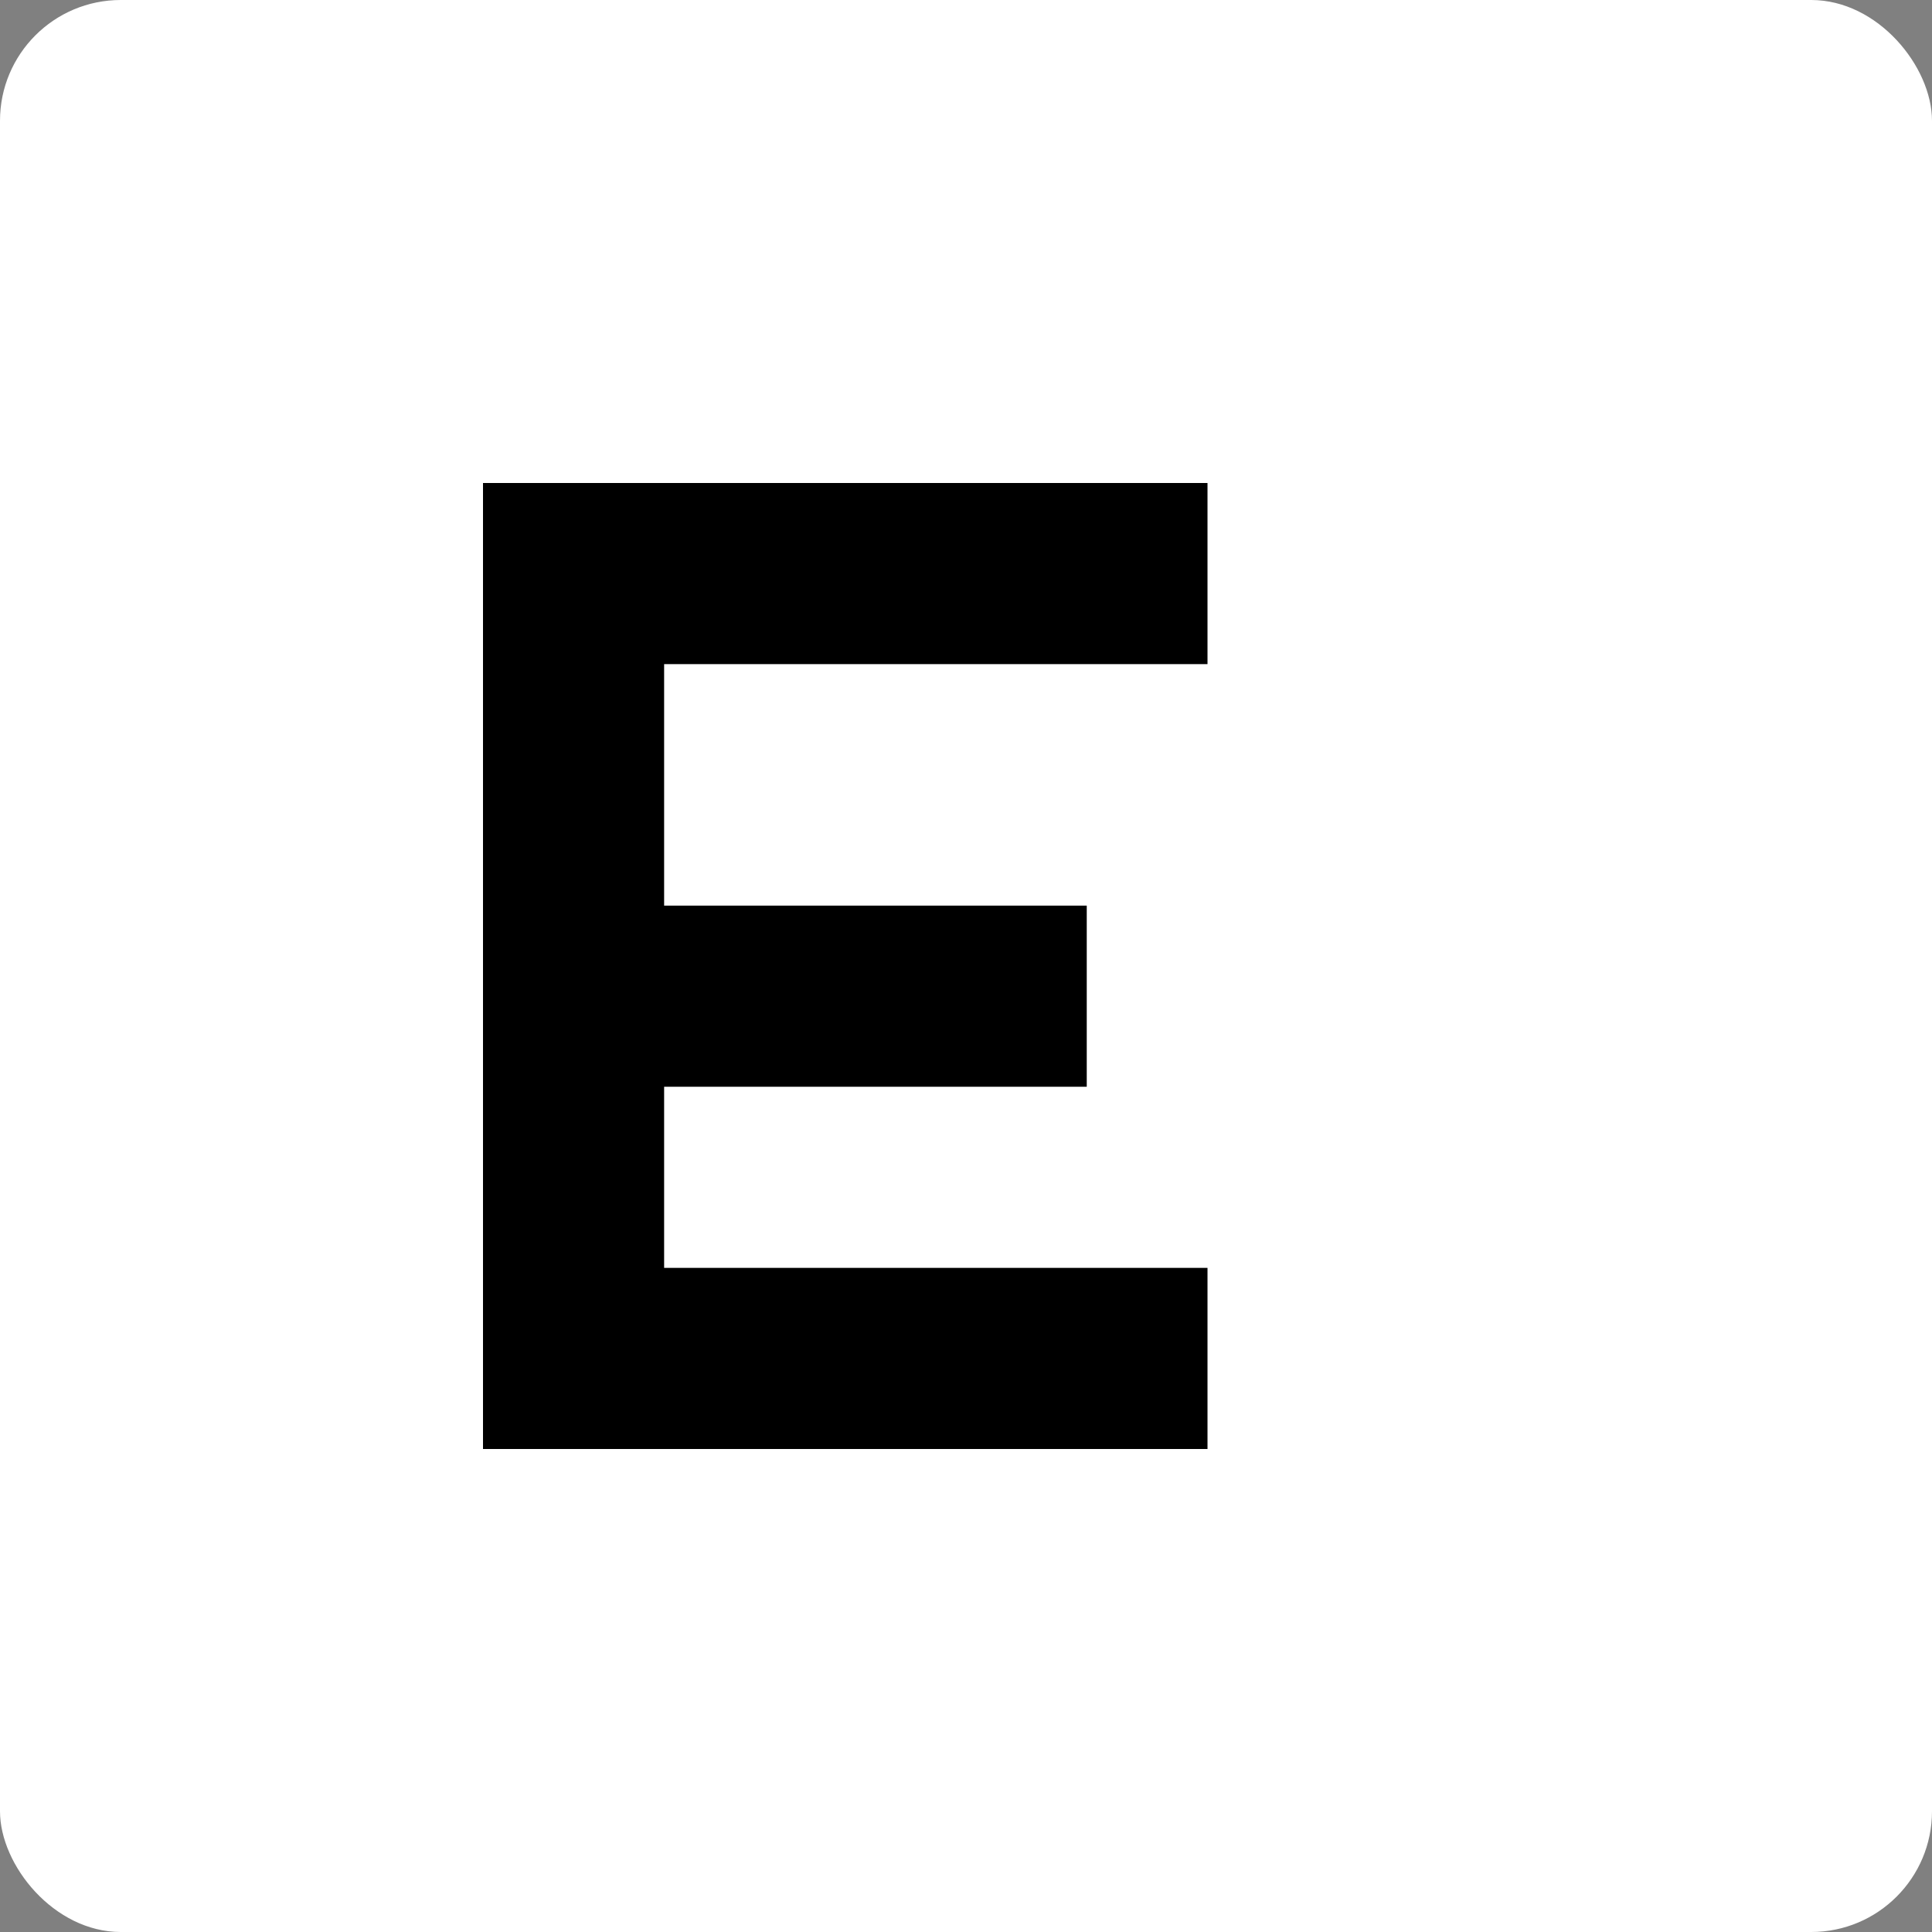
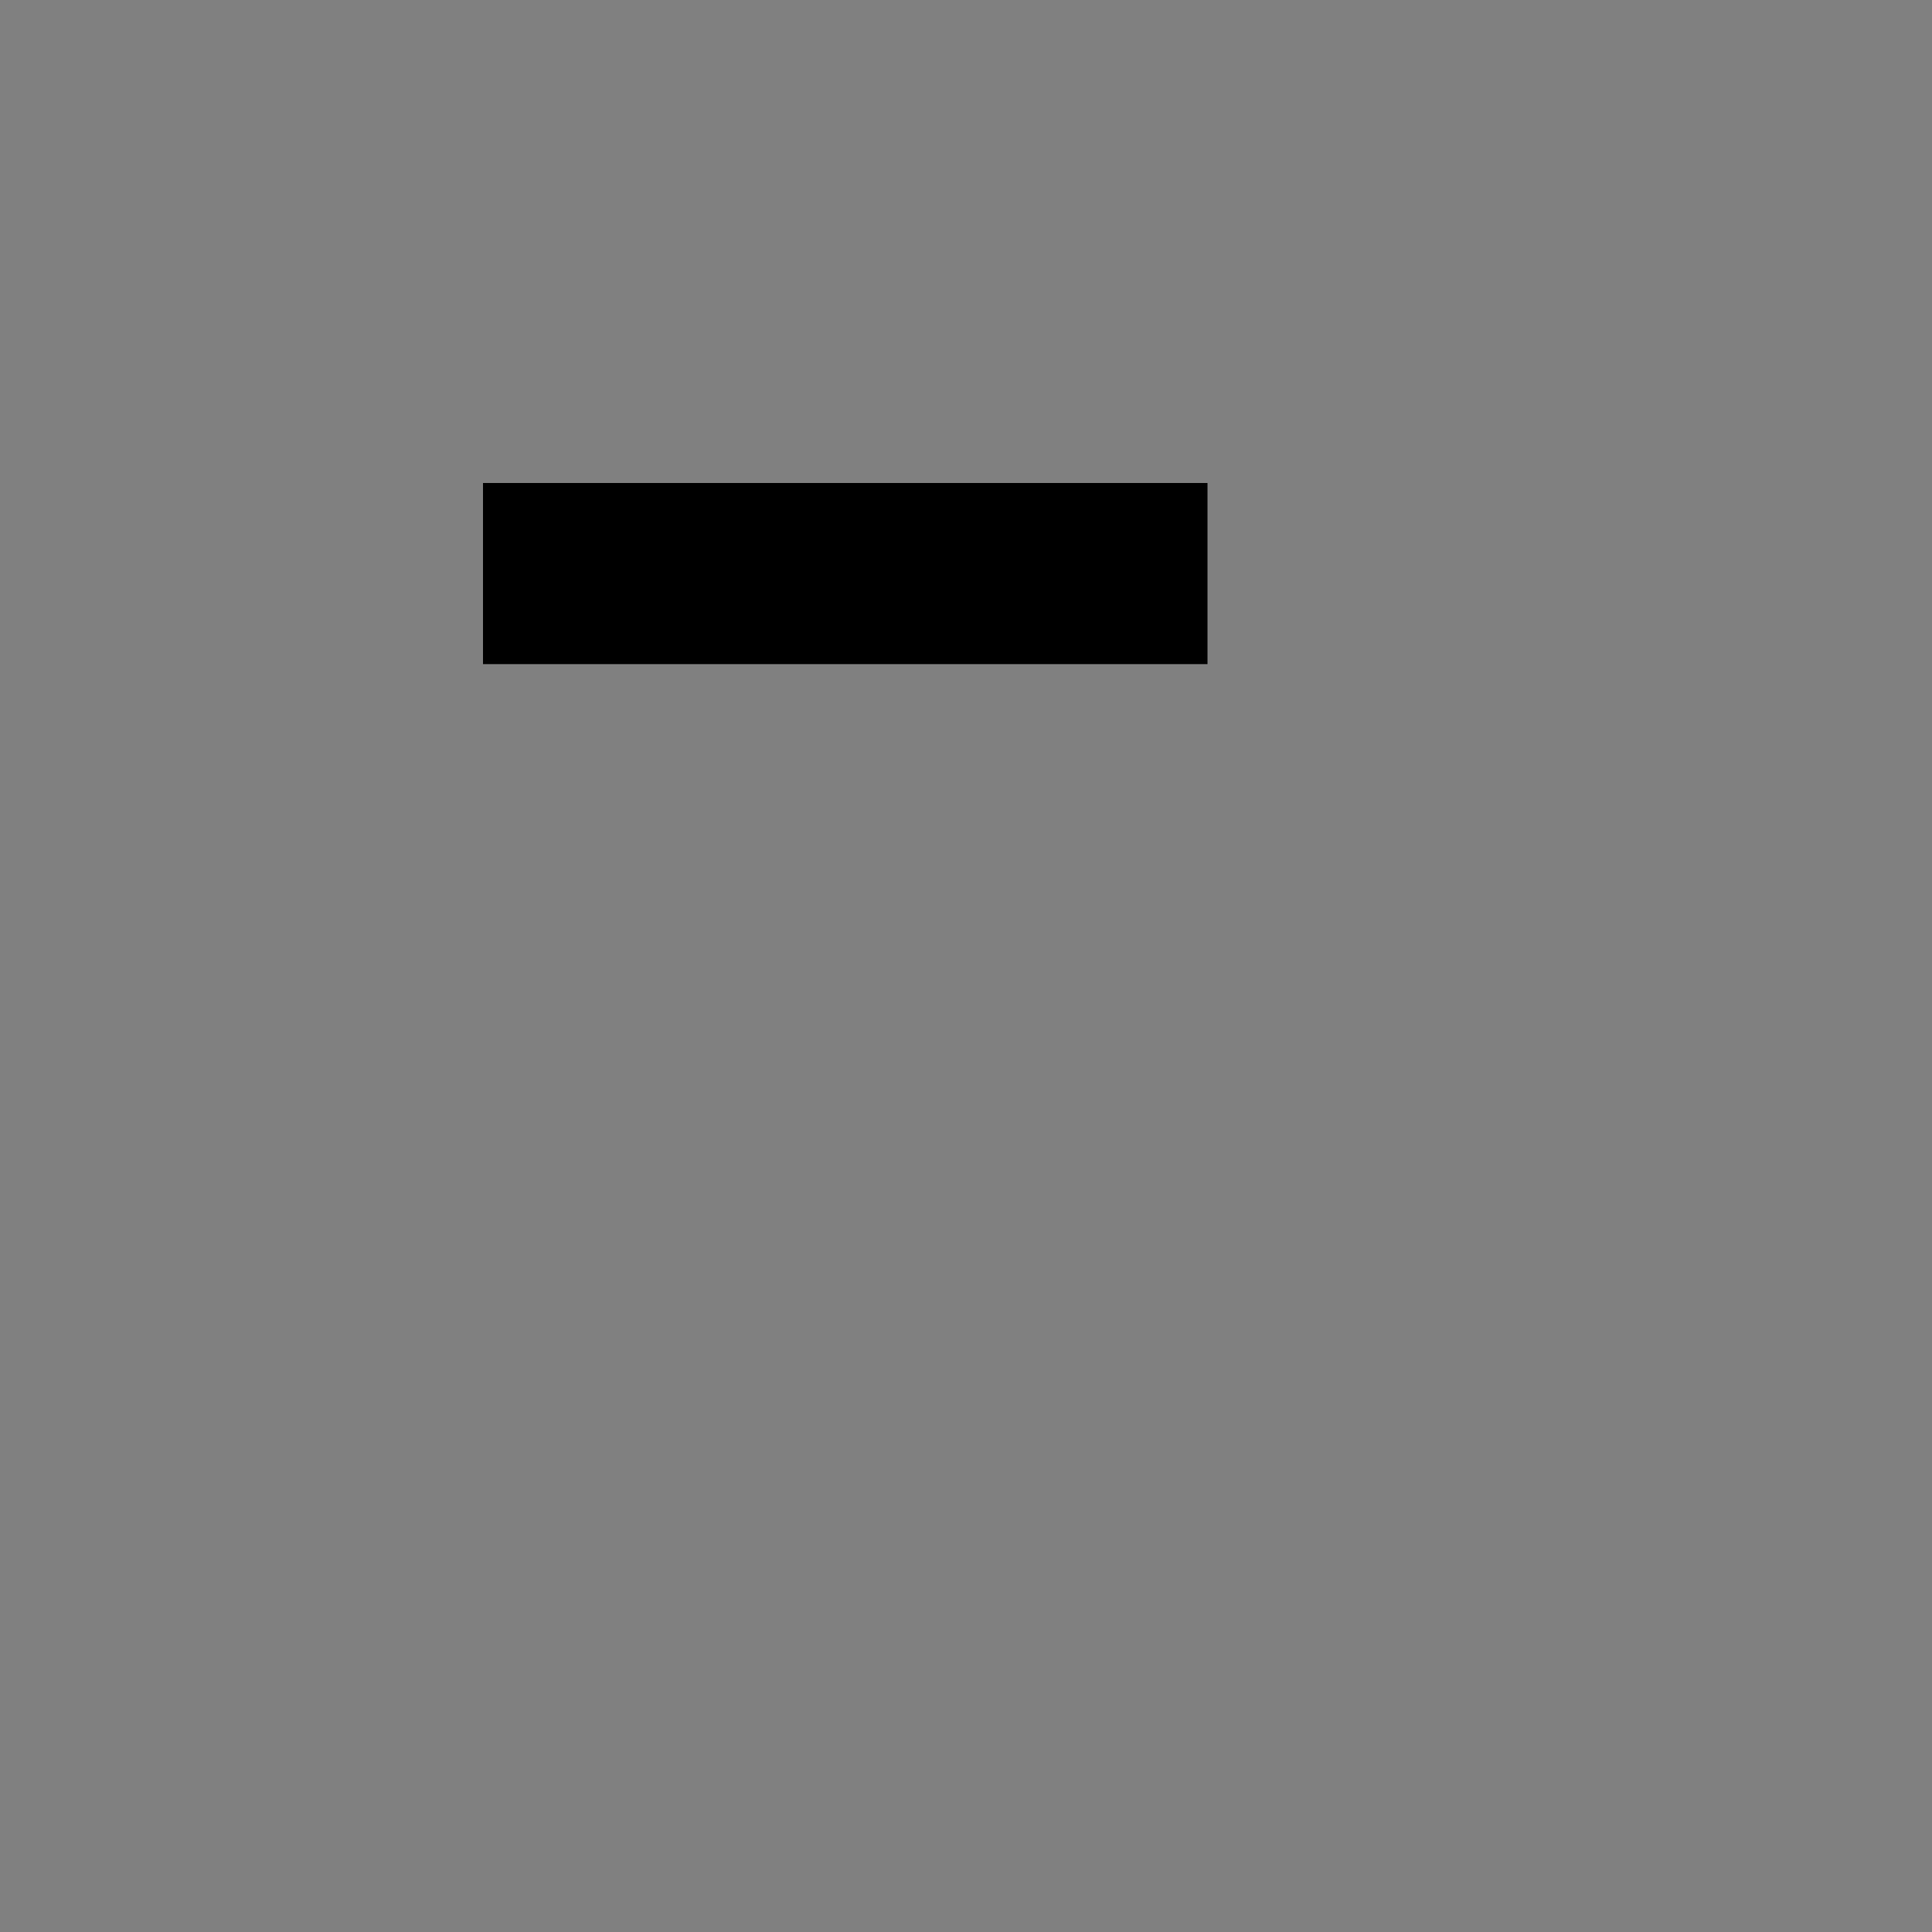
<svg xmlns="http://www.w3.org/2000/svg" viewBox="0 0 32 32">
  <rect x="0" y="0" width="32" height="32" fill="#808080" stroke="none" />
-   <rect width="32" height="32" fill="#ffffff" rx="2" />
  <g>
-     <rect x="8" y="8" width="3" height="16" fill="#000" />
    <rect x="8" y="8" width="12" height="3" fill="#000" />
-     <rect x="8" y="15" width="10" height="3" fill="#000" />
-     <rect x="8" y="21" width="12" height="3" fill="#000" />
  </g>
</svg>